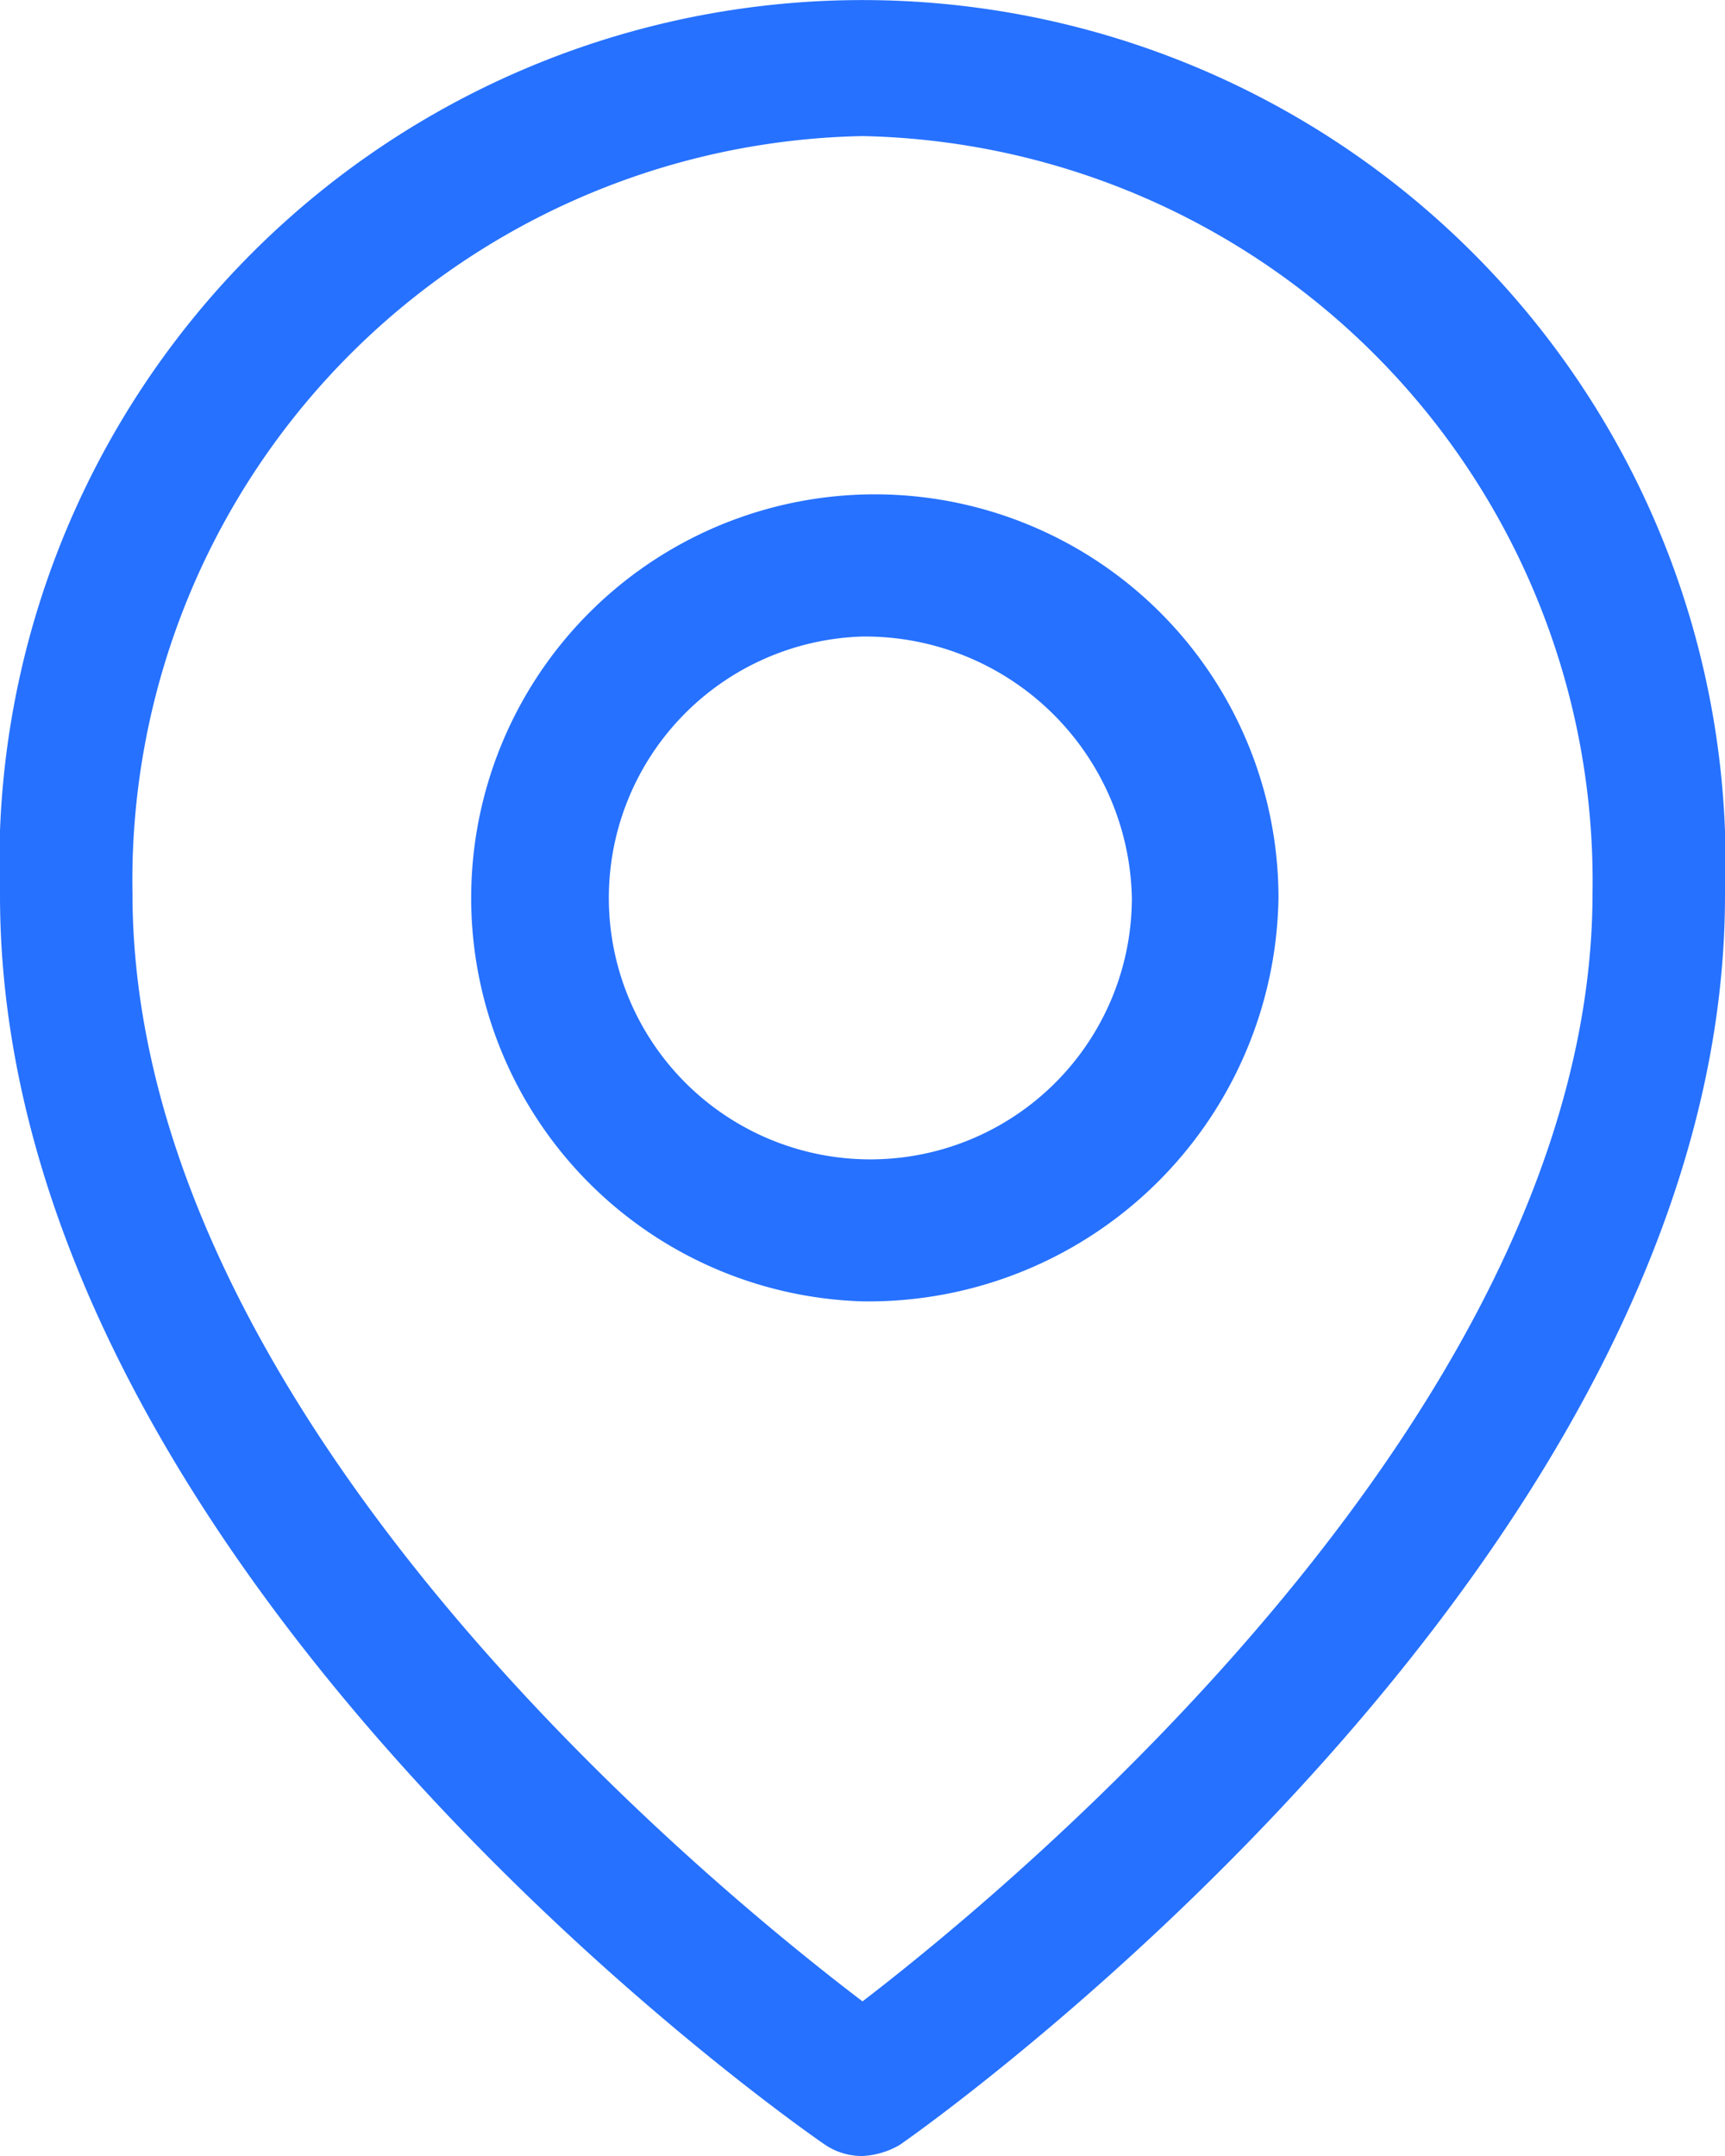
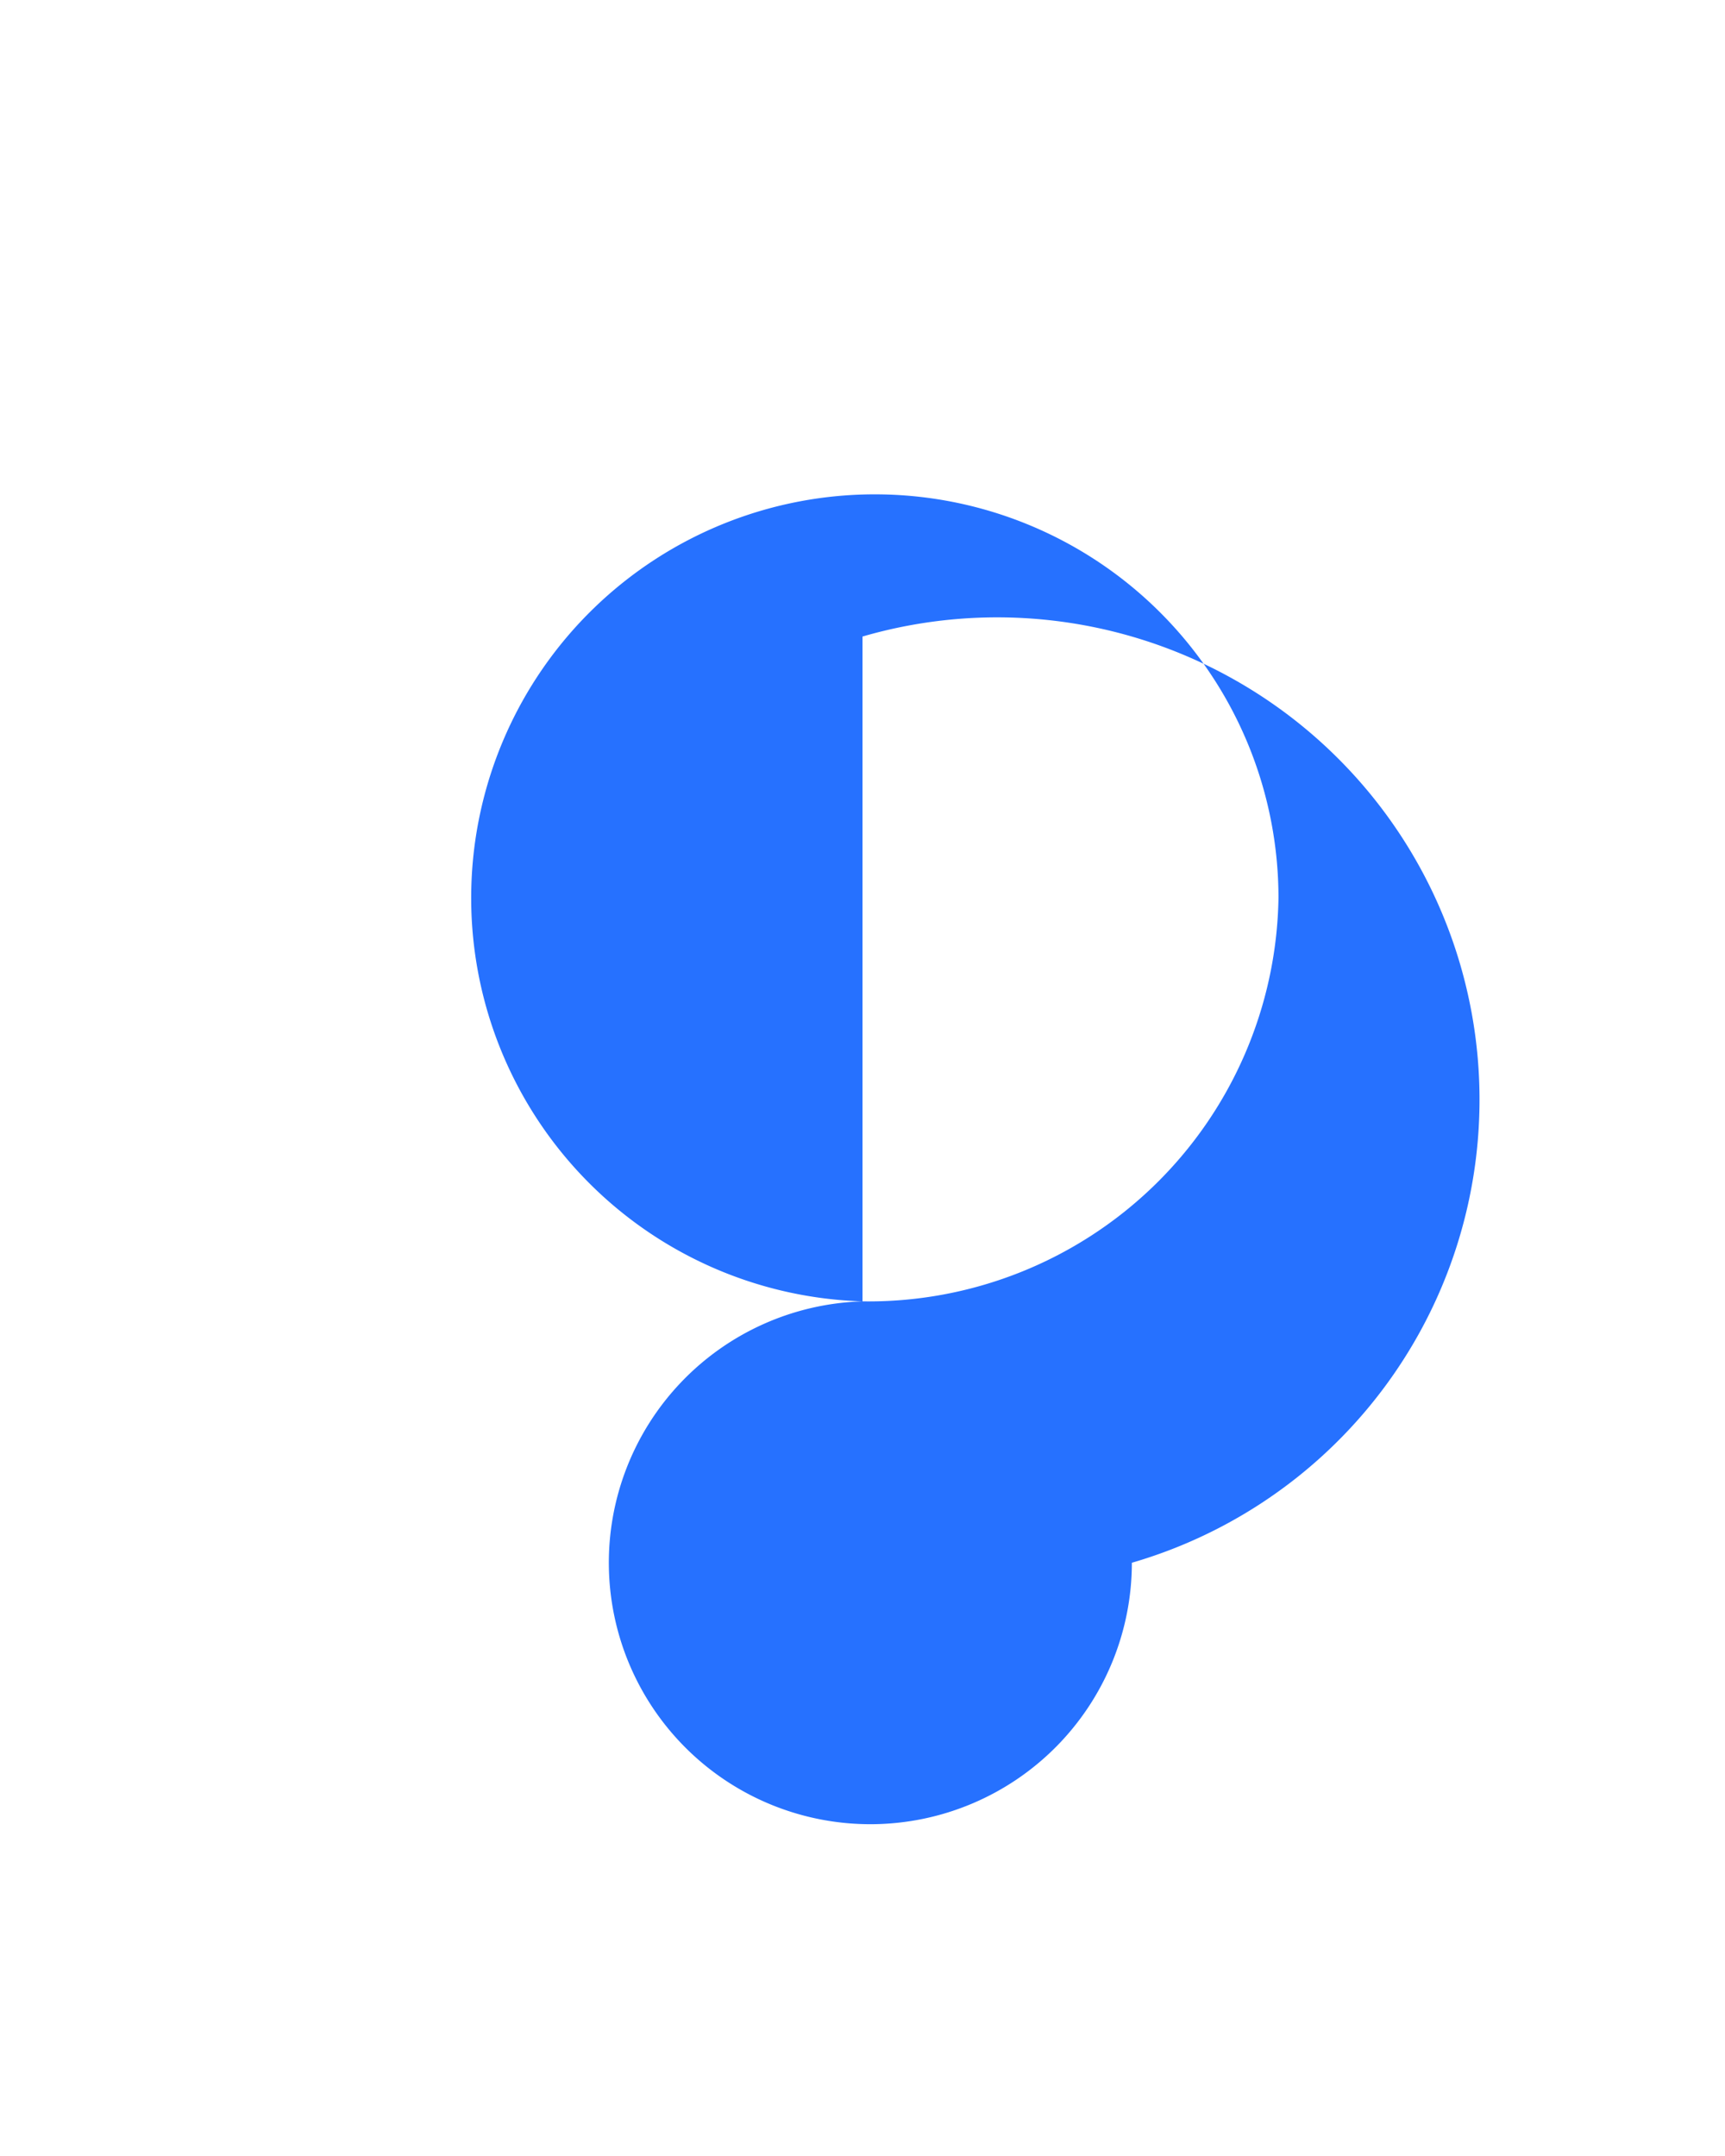
<svg xmlns="http://www.w3.org/2000/svg" width="20" height="25" viewBox="0 0 20 25">
  <defs>
    <style>
      .cls-1 {
        fill: #2671ff;
      }
    </style>
  </defs>
  <g id="地址" transform="translate(-81.92 -9.216)">
-     <path id="路径_33" data-name="路径 33" class="cls-1" d="M329.431,254.092a4.68,4.68,0,1,1,4.823-4.678A4.754,4.754,0,0,1,329.431,254.092Zm0-7.709a3.032,3.032,0,1,0,3.123,3.031A3.094,3.094,0,0,0,329.431,246.383Z" transform="translate(-237.511 -229.786)" />
-     <path id="路径_34" data-name="路径 34" class="cls-1" d="M91.92,34.216a.767.767,0,0,1-.429-.127c-.393-.267-9.571-6.7-9.571-14.491a10.007,10.007,0,1,1,20,0c0,7.684-9.179,14.224-9.571,14.491A.949.949,0,0,1,91.92,34.216Zm0-23.422a8.632,8.632,0,0,0-8.464,8.779c0,6.043,6.69,11.5,8.464,12.85,1.774-1.361,8.464-6.9,8.464-12.85a8.64,8.64,0,0,0-8.464-8.779Z" />
+     <path id="路径_33" data-name="路径 33" class="cls-1" d="M329.431,254.092a4.68,4.68,0,1,1,4.823-4.678A4.754,4.754,0,0,1,329.431,254.092Za3.032,3.032,0,1,0,3.123,3.031A3.094,3.094,0,0,0,329.431,246.383Z" transform="translate(-237.511 -229.786)" />
  </g>
</svg>